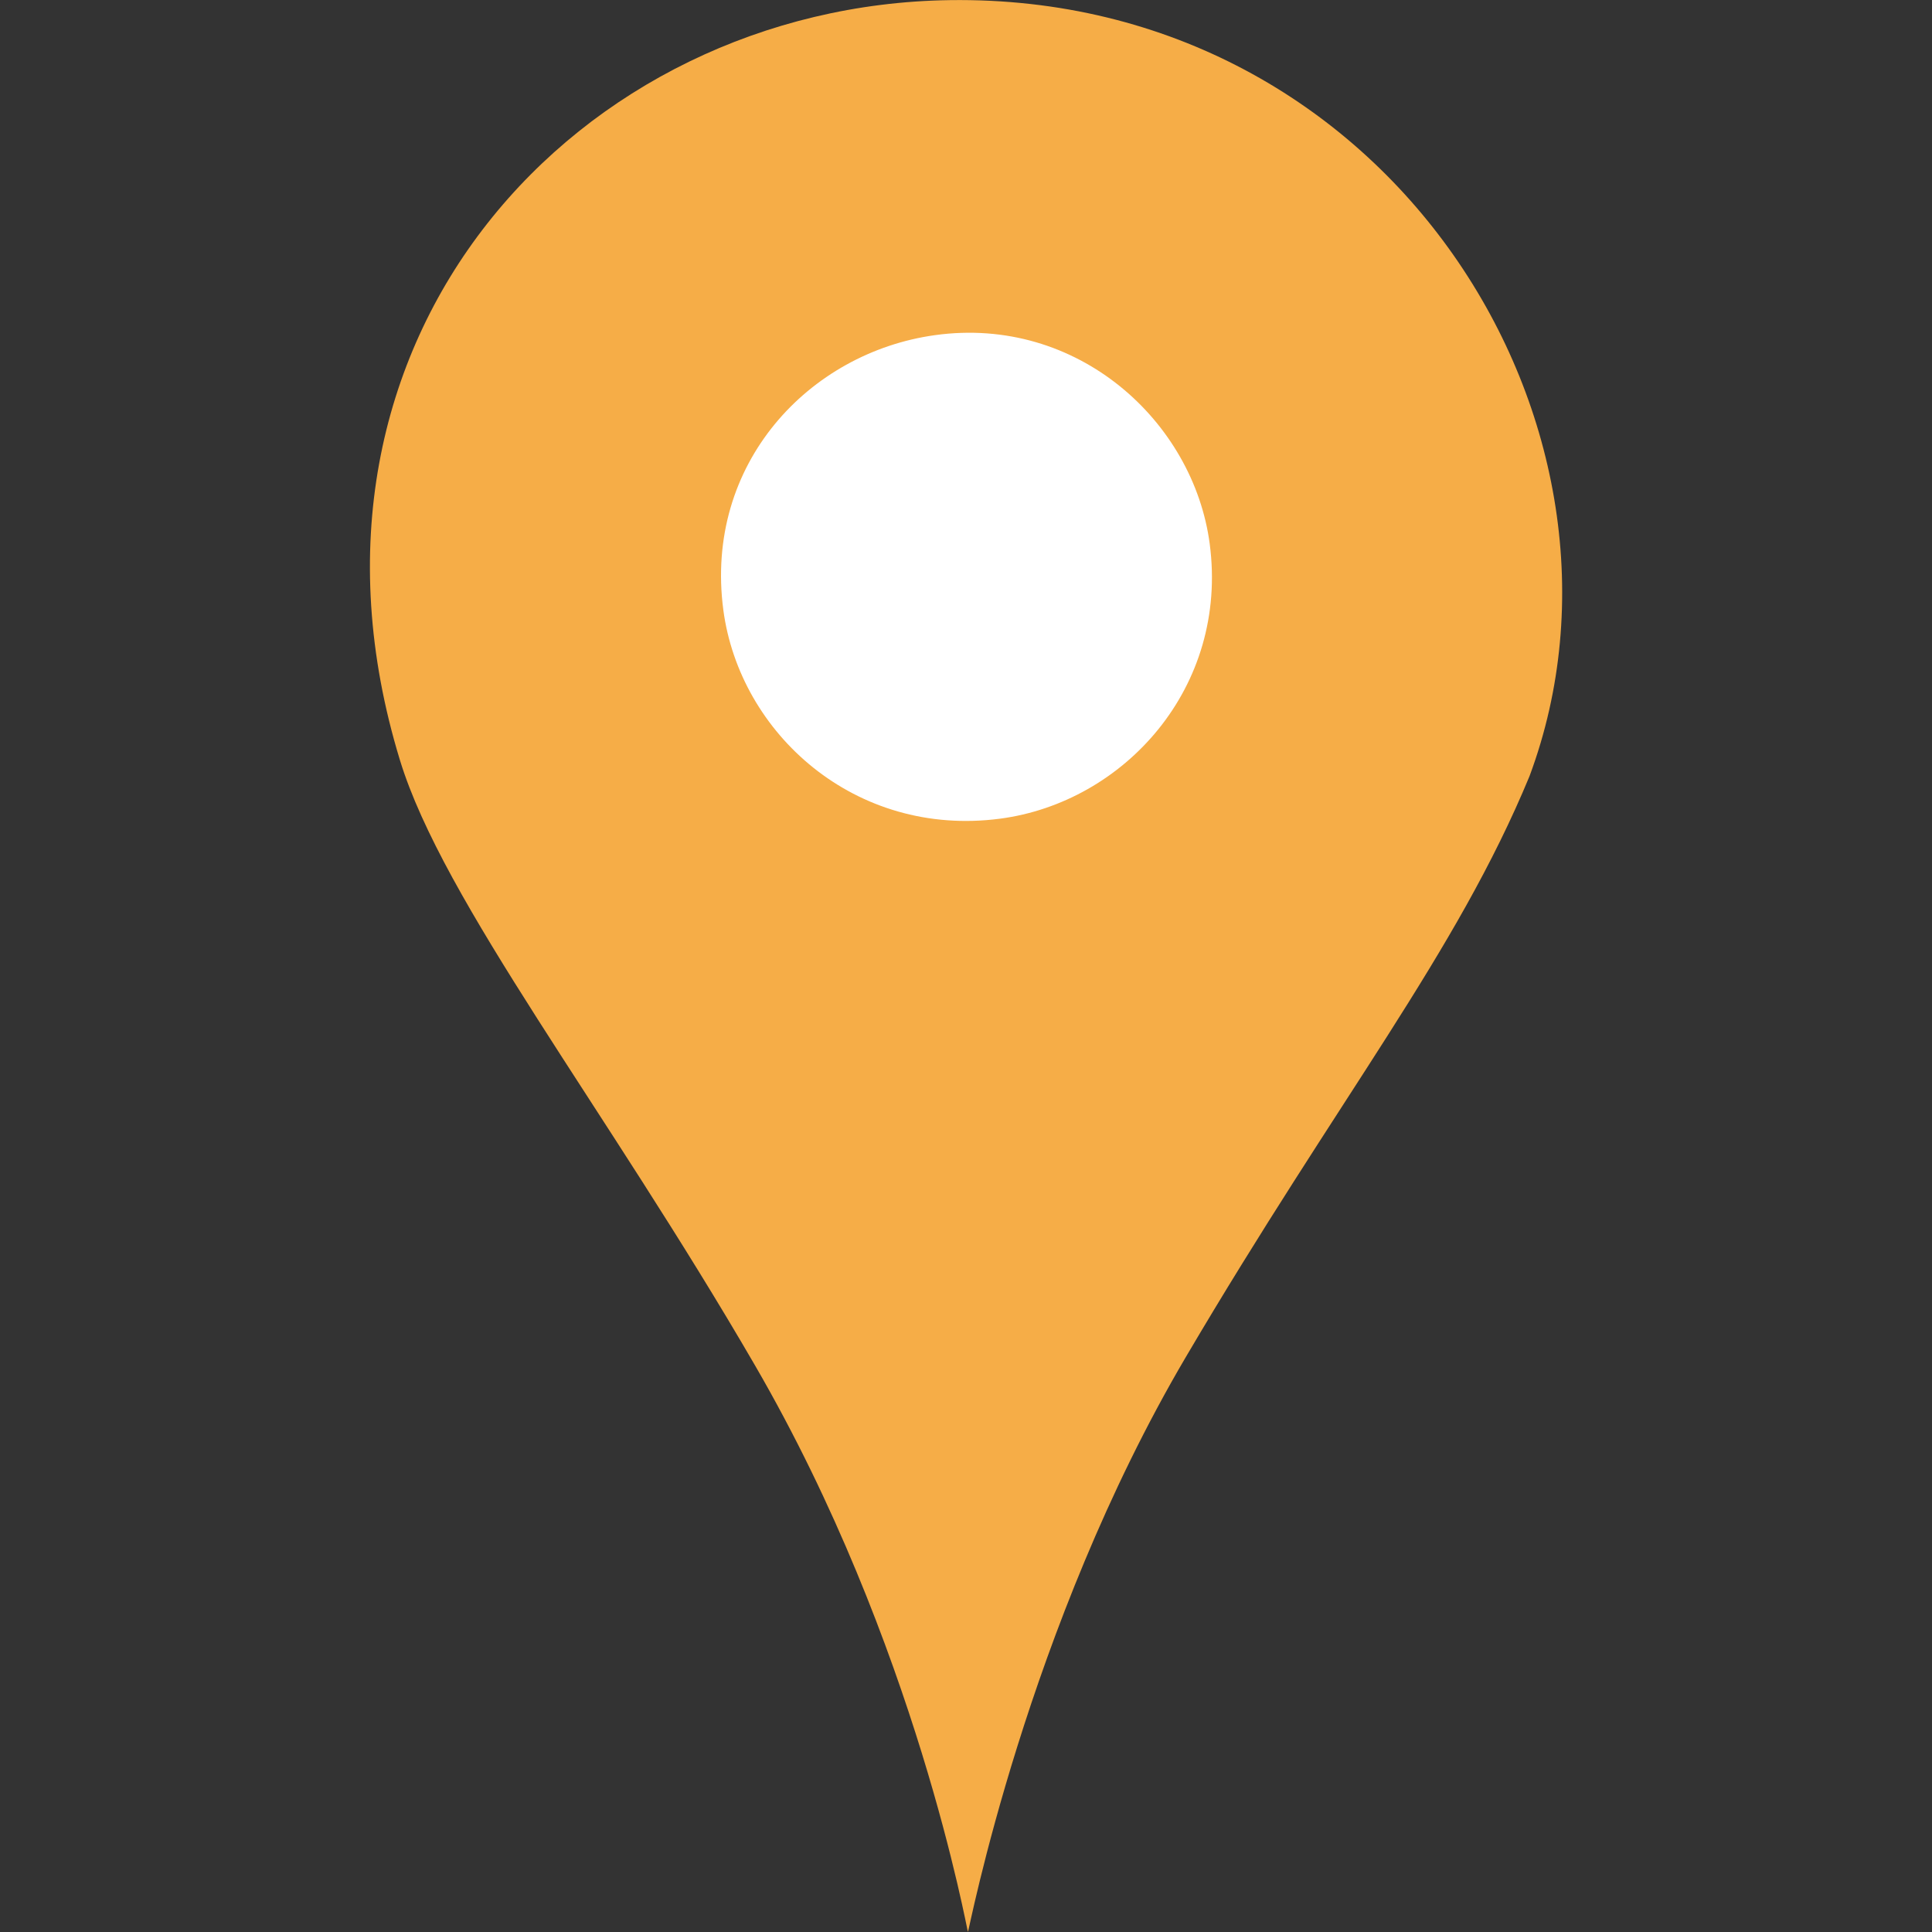
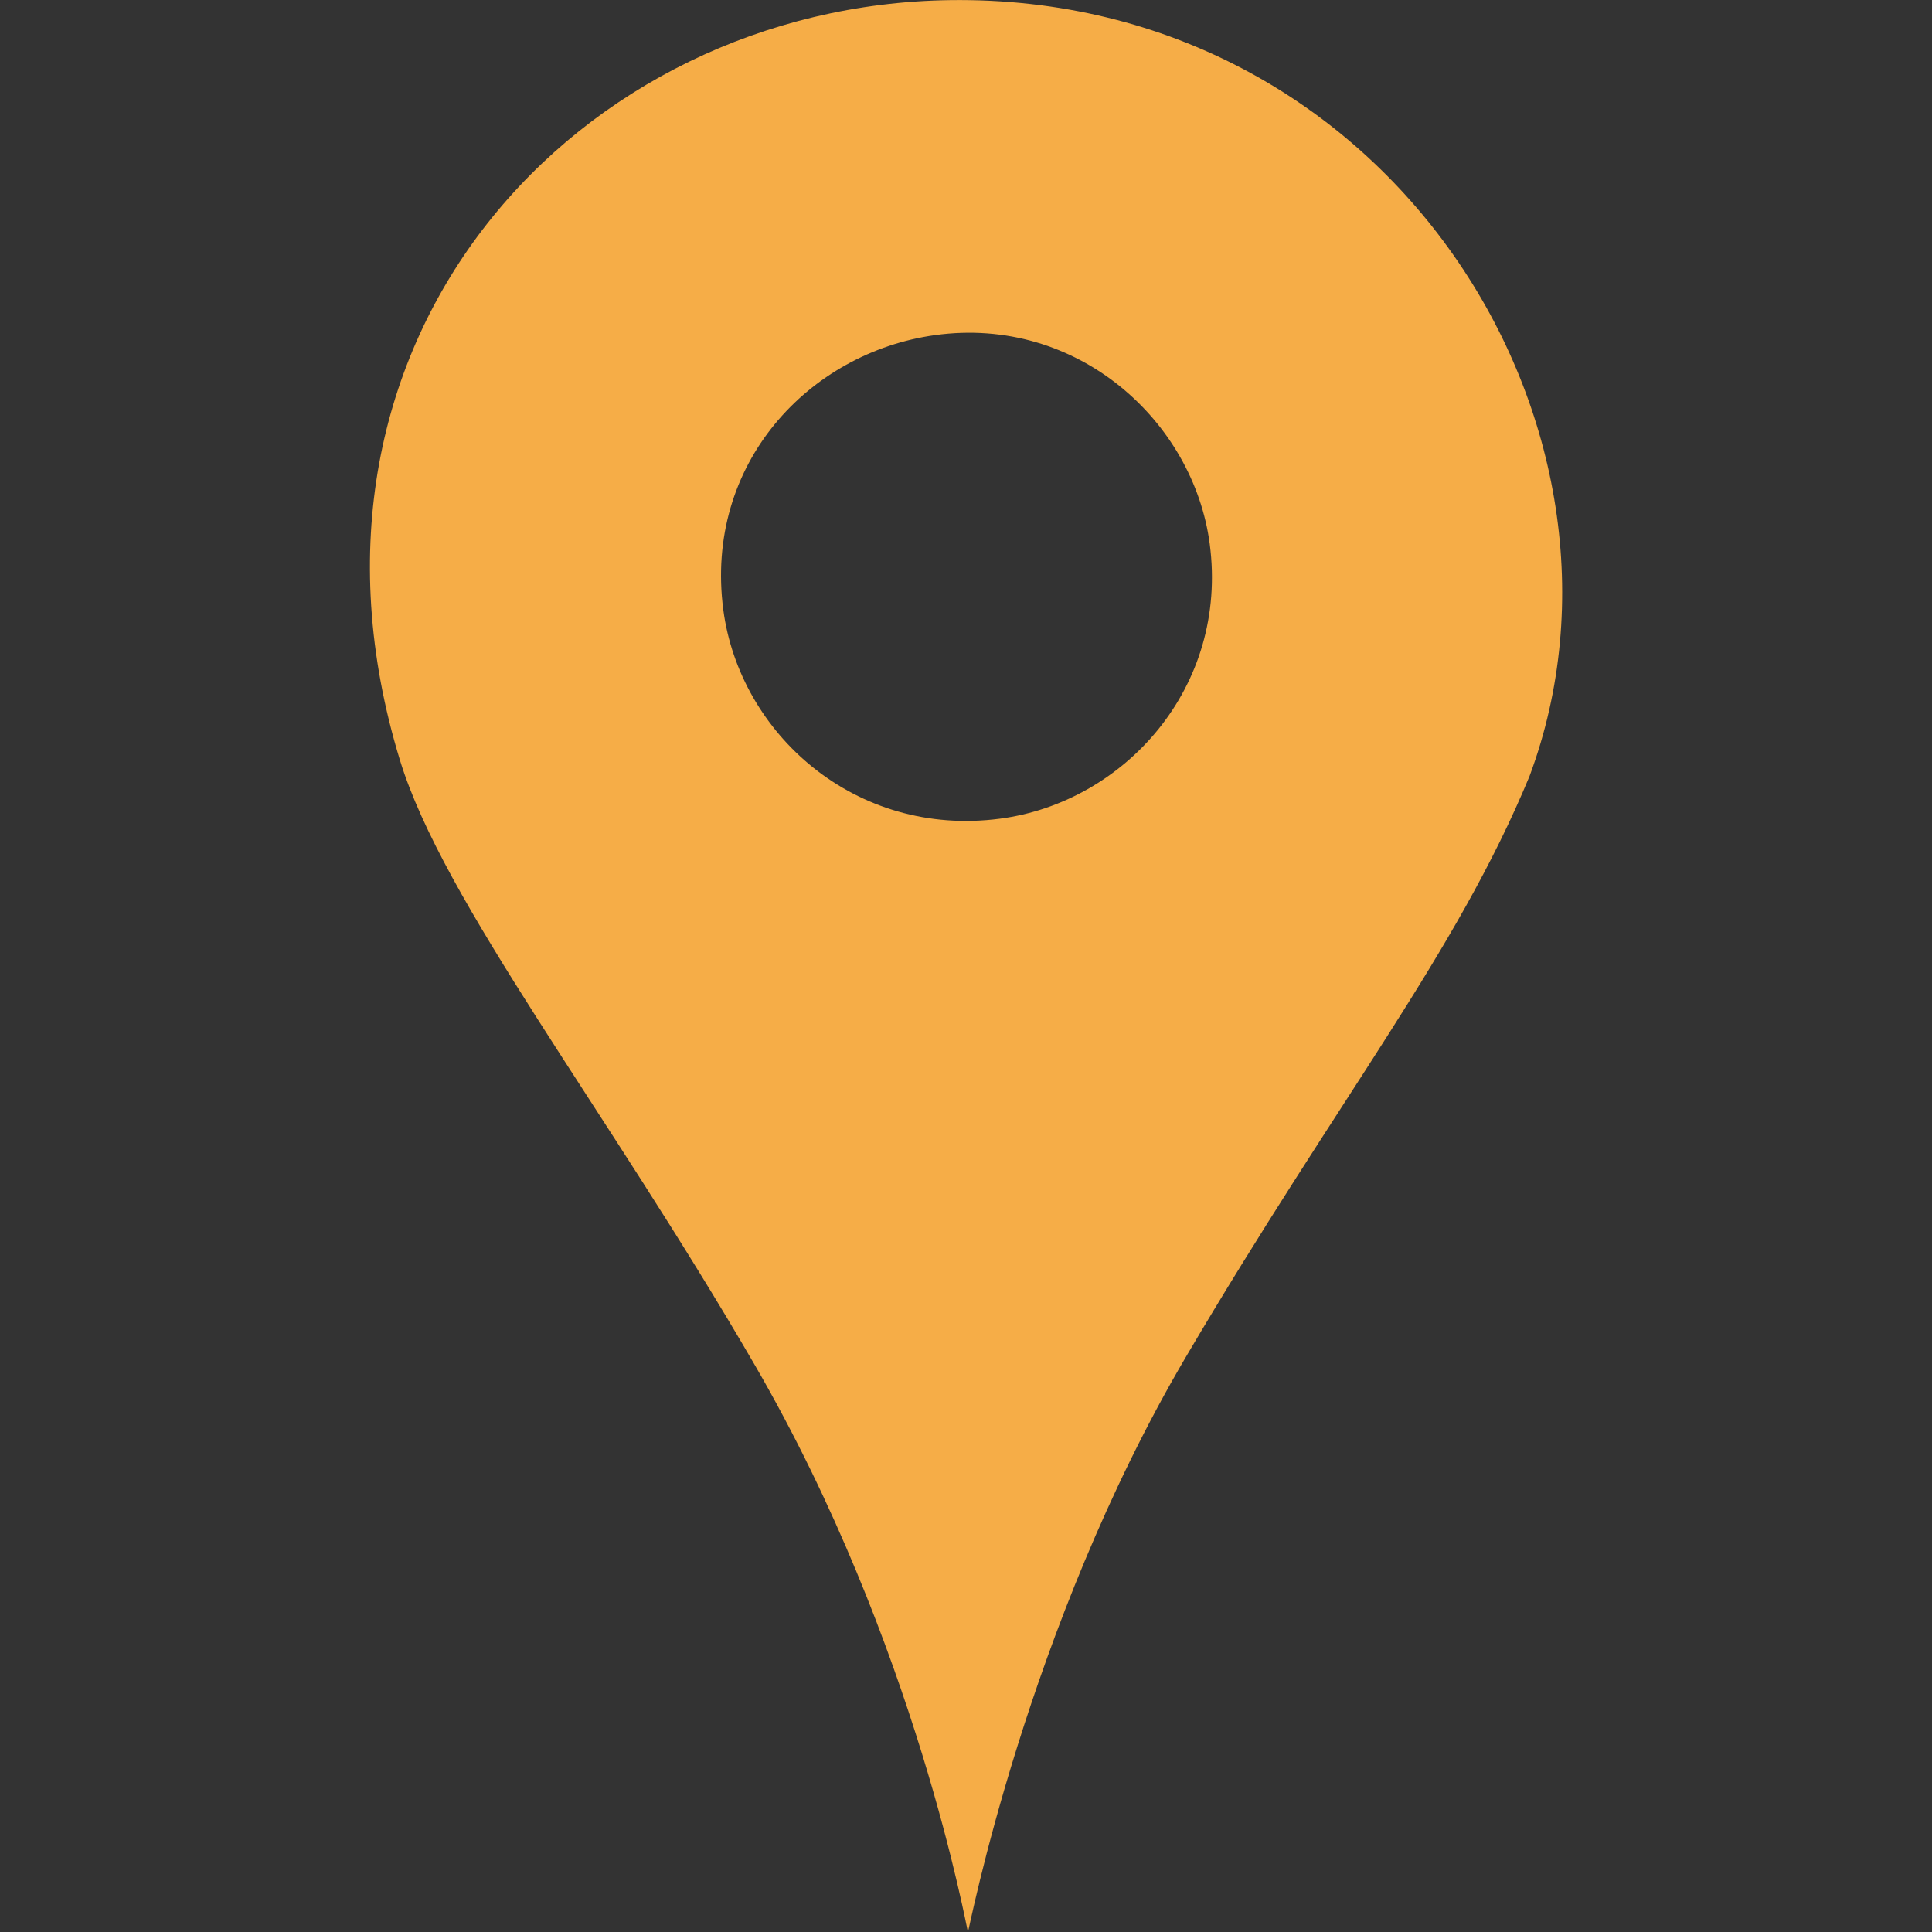
<svg xmlns="http://www.w3.org/2000/svg" xml:space="preserve" width="55px" height="55px" style="shape-rendering:geometricPrecision; text-rendering:geometricPrecision; image-rendering:optimizeQuality; fill-rule:evenodd; clip-rule:evenodd" viewBox="0 0 45 45">
  <rect x="0" y="0" width="45" height="45" fill="#333333" stroke="none" />
  <defs>
    <style type="text/css">
   
    .fil1 {fill:#F6AD47}
    .fil0 {fill:white}
   
  </style>
  </defs>
  <g id="Vrstva_x0020_1">
-     <ellipse class="fil0" cx="22.619" cy="13.731" rx="8.561" ry="7.879" />
    <path class="fil1" d="M21.778 7.806c3.327,-0.461 6.02,2.013 6.398,4.857 0.445,3.358 -2.001,6.028 -4.886,6.406 -3.377,0.443 -6.06,-1.988 -6.442,-4.86 -0.452,-3.409 2,-5.998 4.93,-6.403zm0.767 37.194c0.02,-0.001 1.365,-7.087 5.073,-13.388 3.56,-6.048 6.3,-9.402 8.008,-13.535 3.012,-8.096 -3.221,-18.222 -13.509,-18.074 -8.627,0.124 -15.813,7.846 -12.803,17.698 1.006,3.294 4.795,8.109 8.27,14.099 3.77,6.497 4.944,13.202 4.962,13.201z" />
  </g>
</svg>